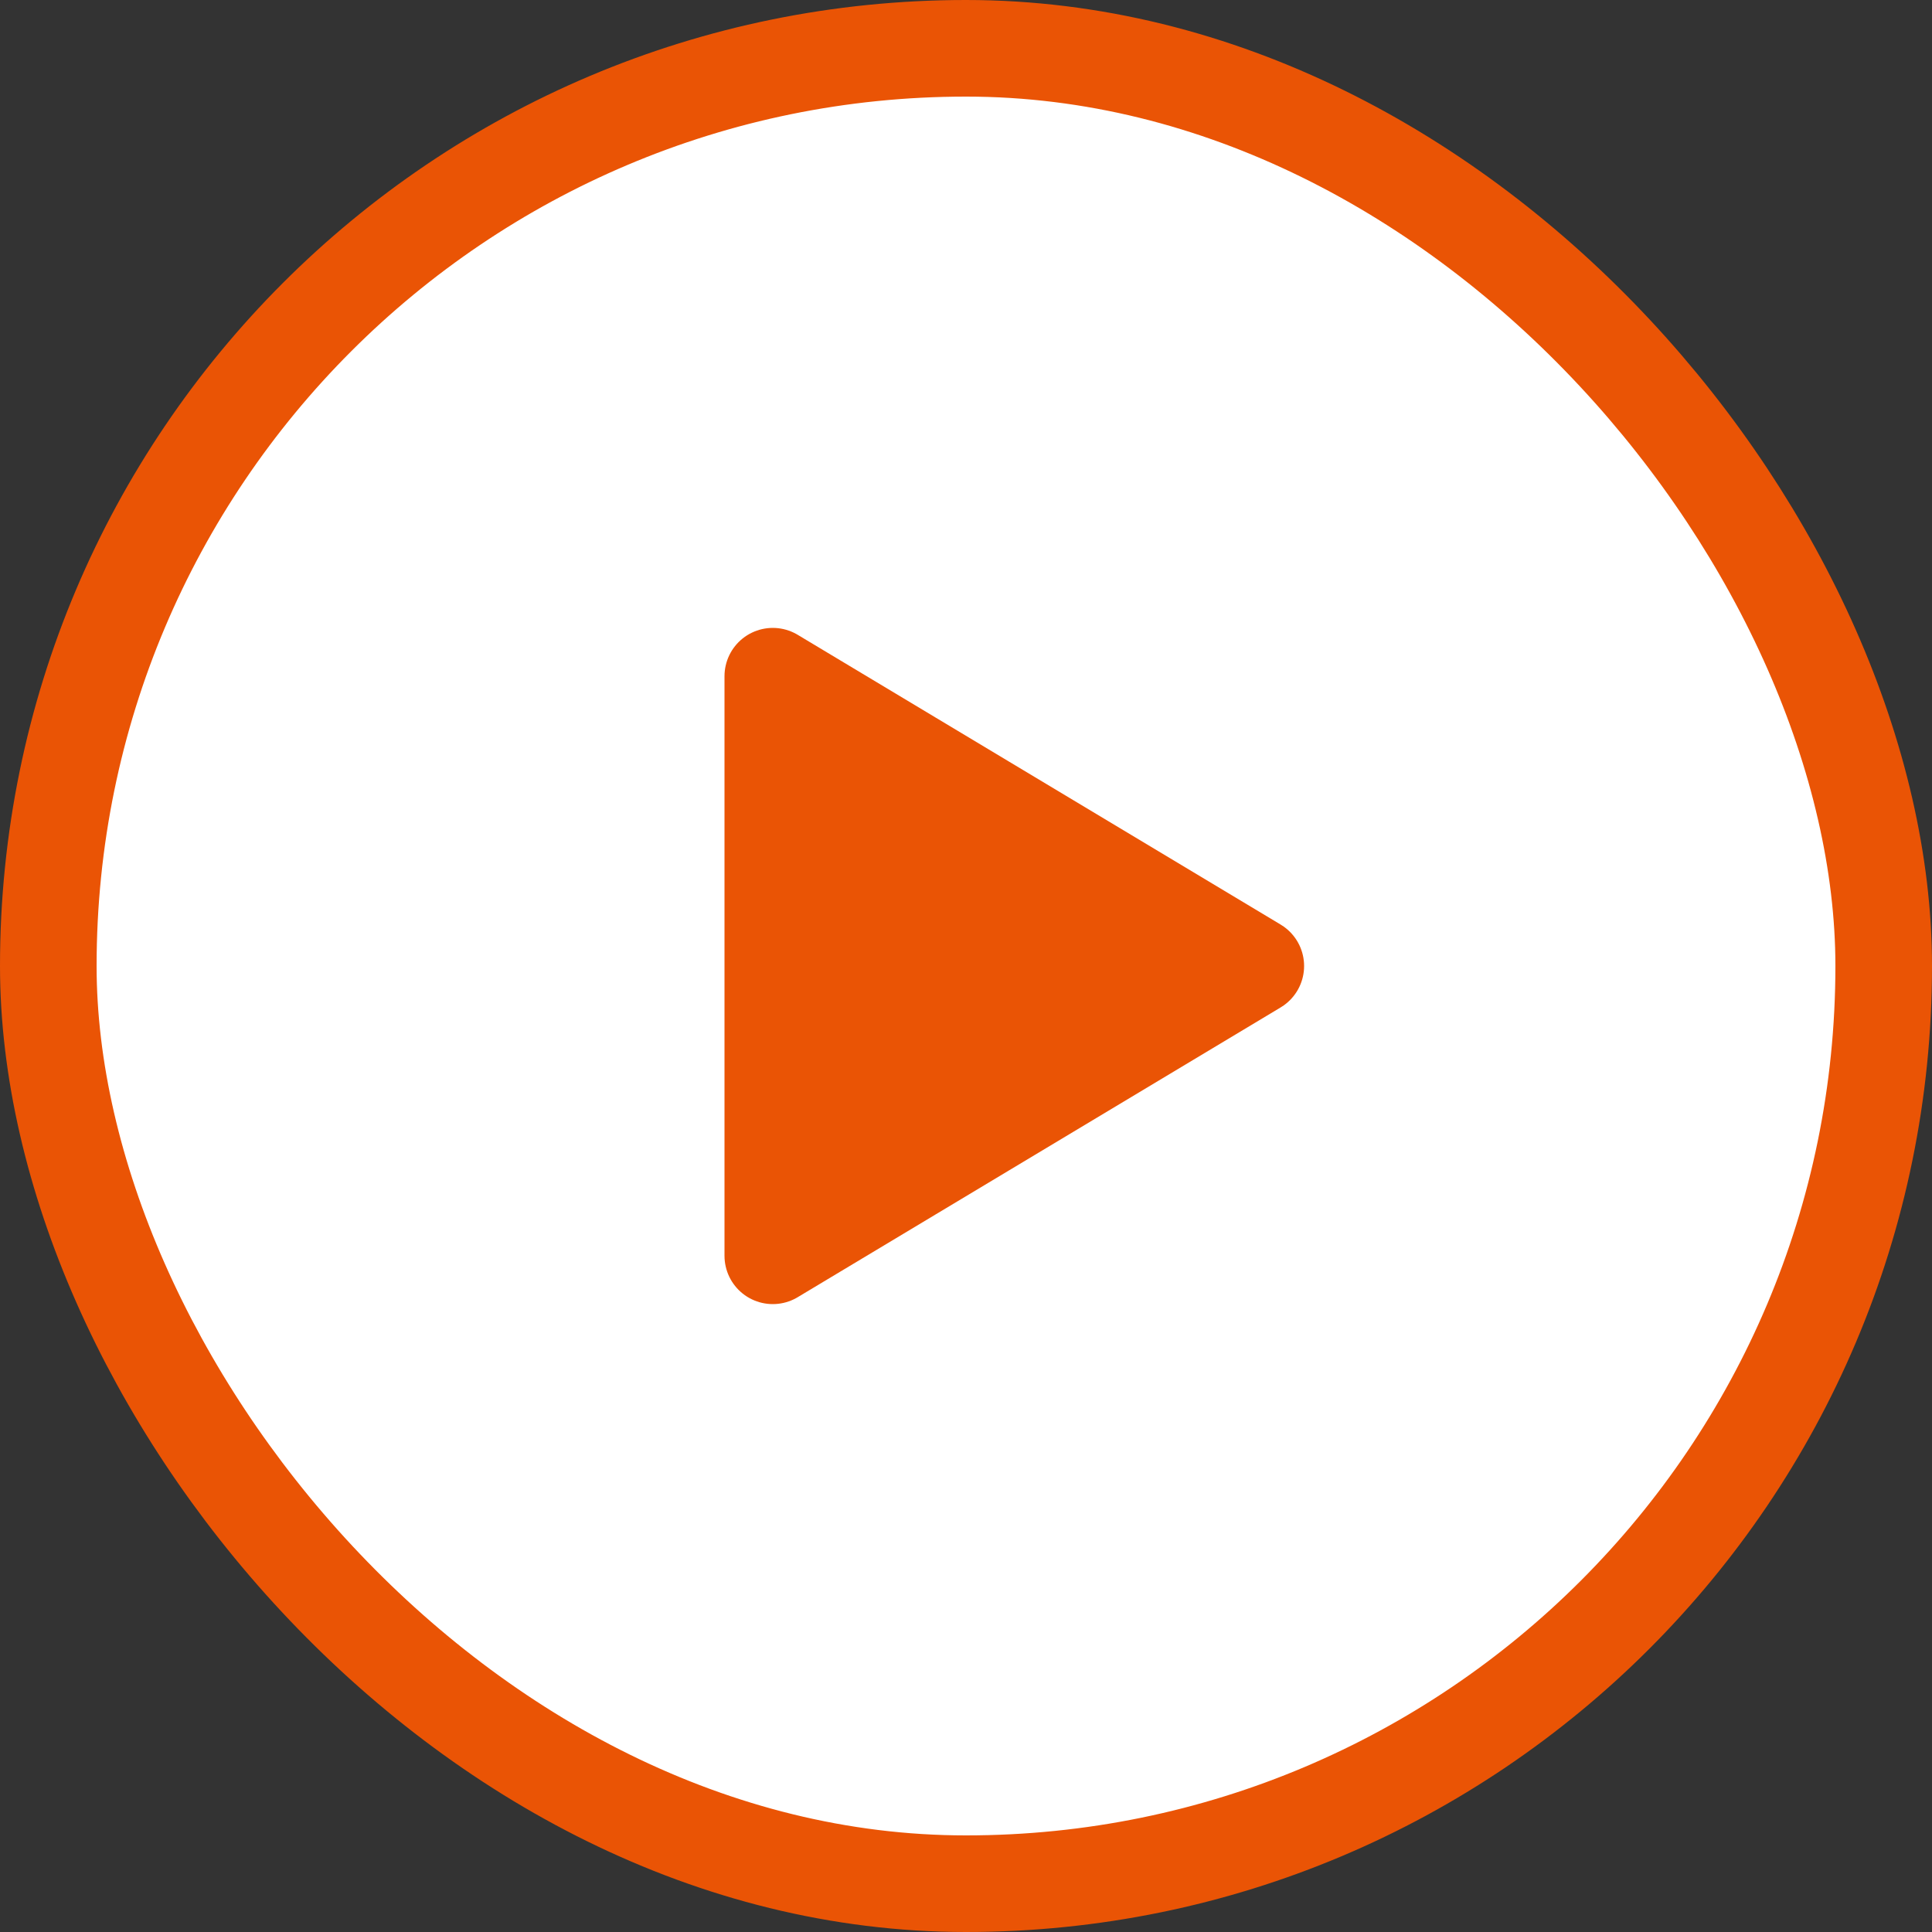
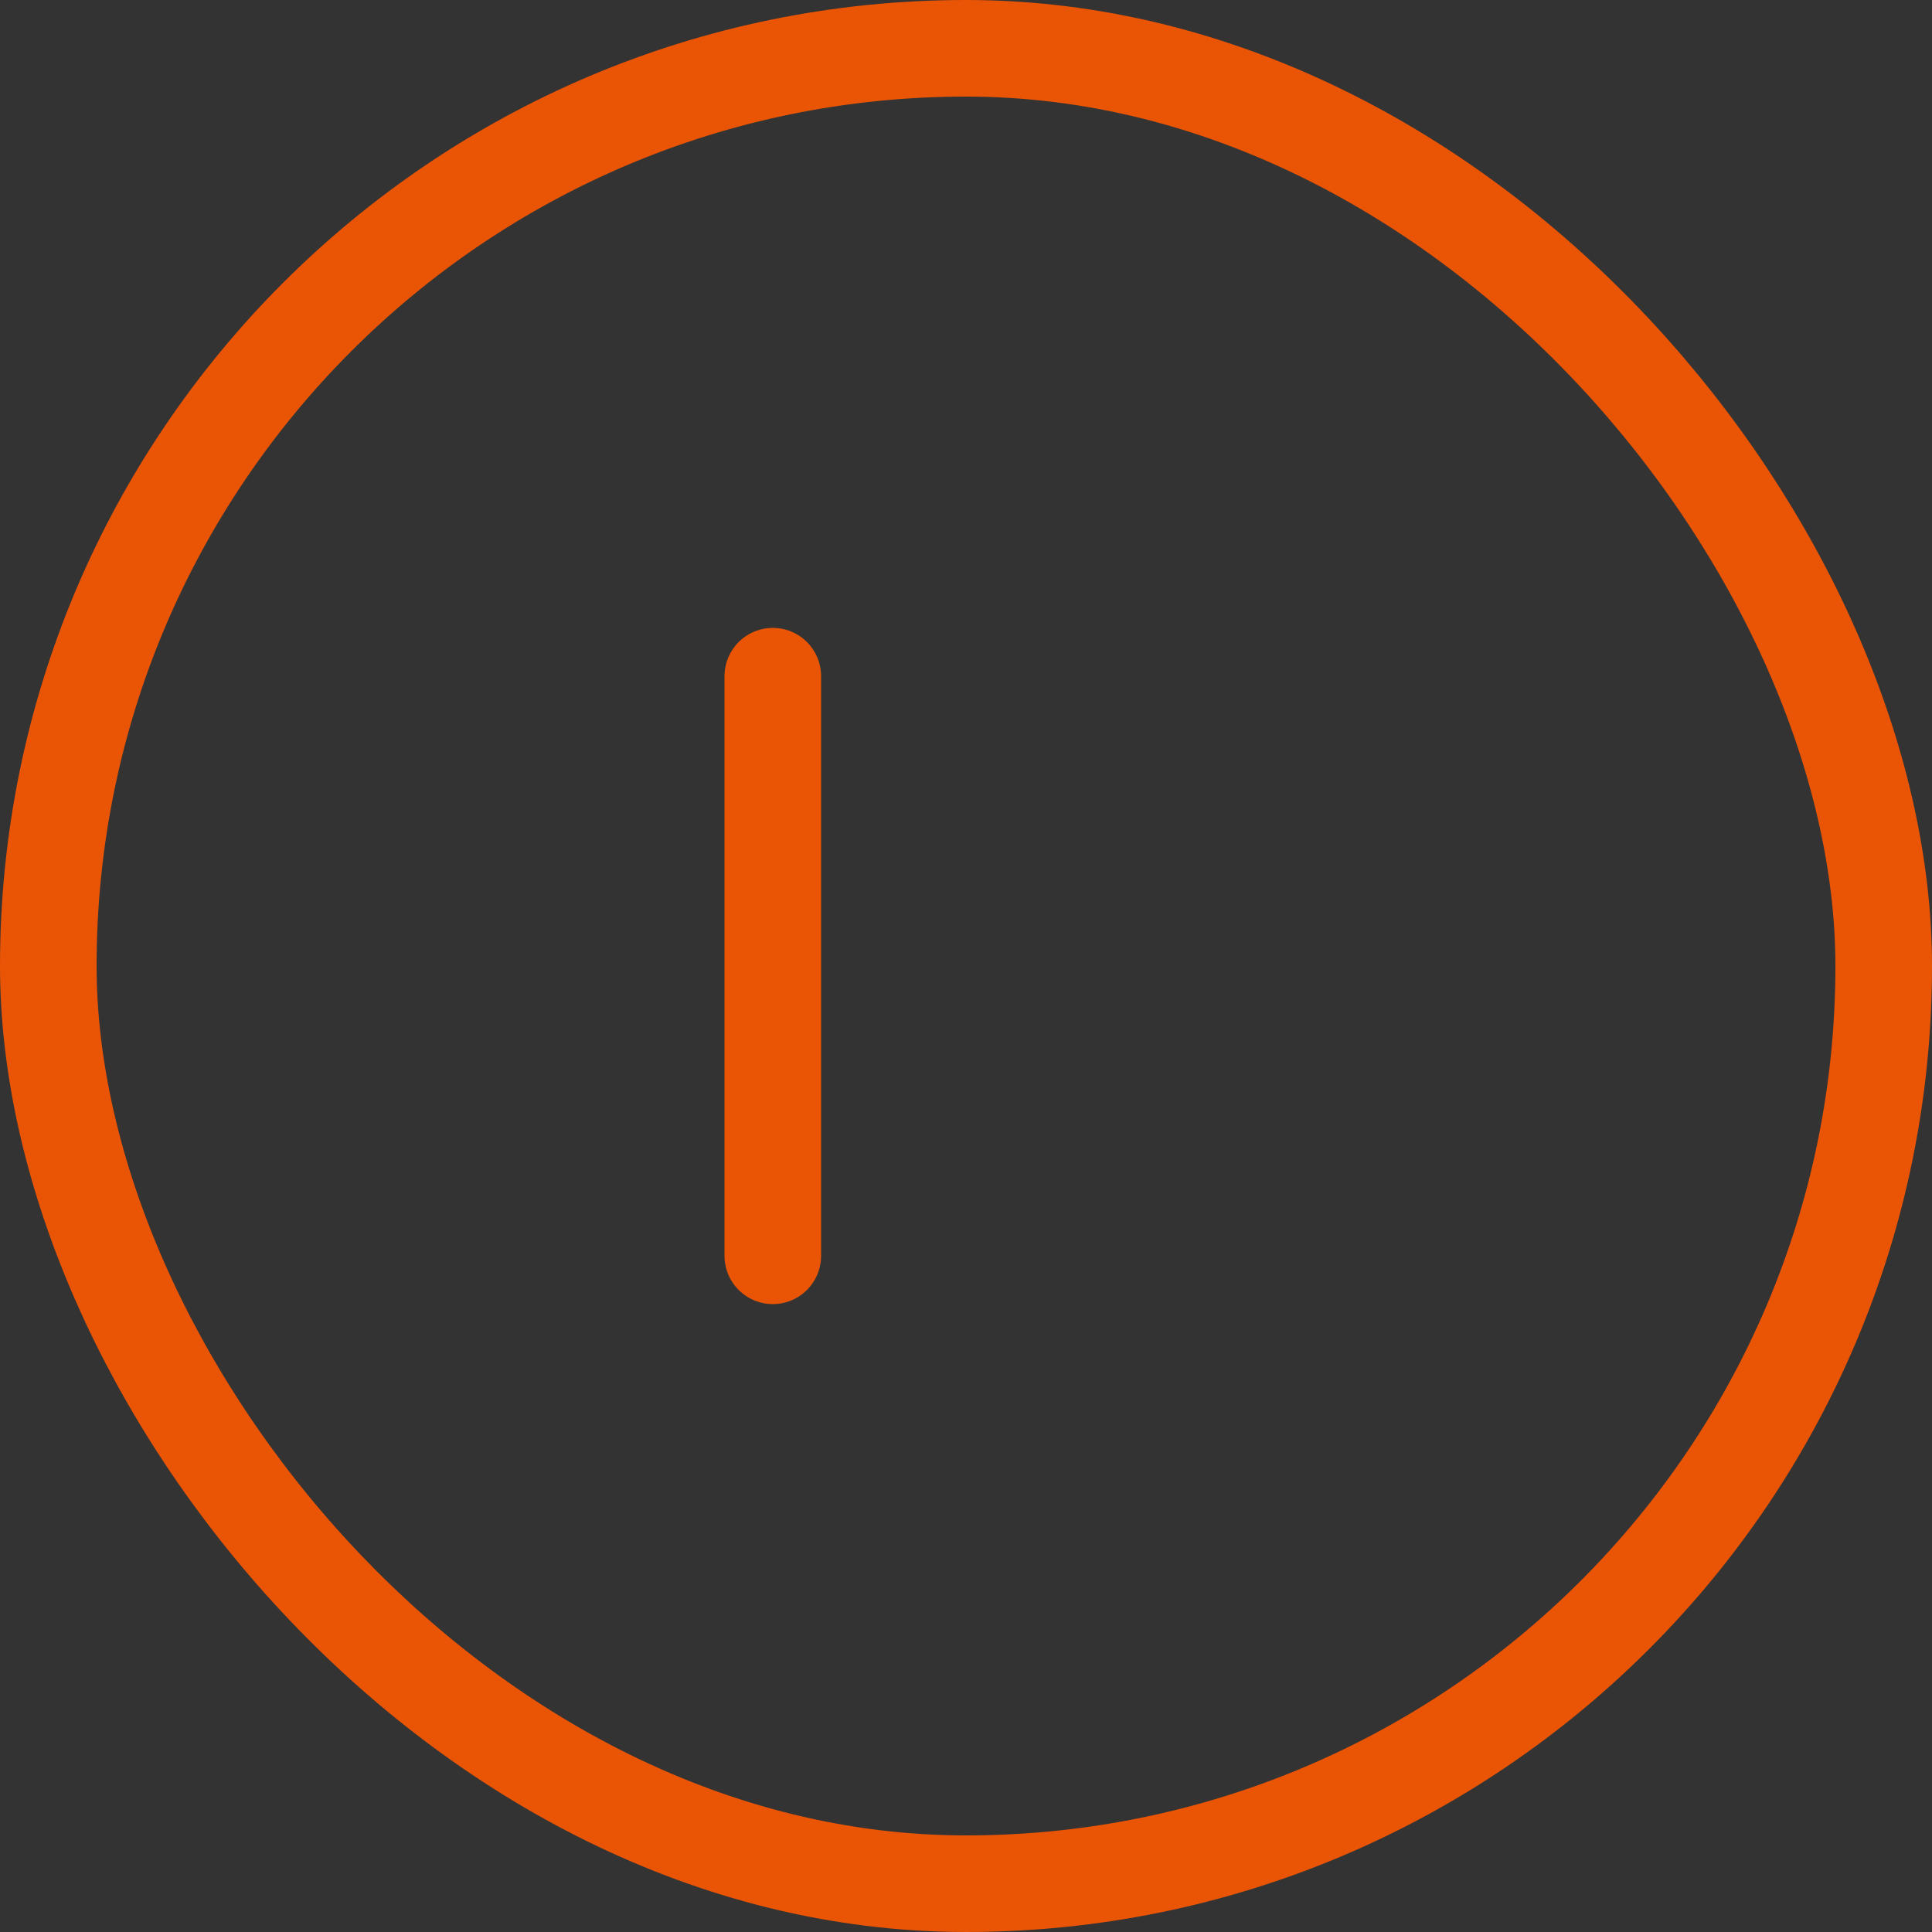
<svg xmlns="http://www.w3.org/2000/svg" width="40" height="40" viewBox="0 0 40 40" fill="none">
  <rect x="0" y="0" width="40" height="40" fill="#333333" stroke="none" />
-   <rect x="1" y="1" width="38" height="38" rx="19" fill="white" />
  <rect x="1" y="1" width="38" height="38" rx="19" stroke="#EA5405" stroke-width="2" />
-   <path d="M16 14L26 20L16 26V14Z" fill="#EA5405" stroke="#EA5405" stroke-width="2" stroke-linecap="round" stroke-linejoin="round" />
+   <path d="M16 14L16 26V14Z" fill="#EA5405" stroke="#EA5405" stroke-width="2" stroke-linecap="round" stroke-linejoin="round" />
</svg>